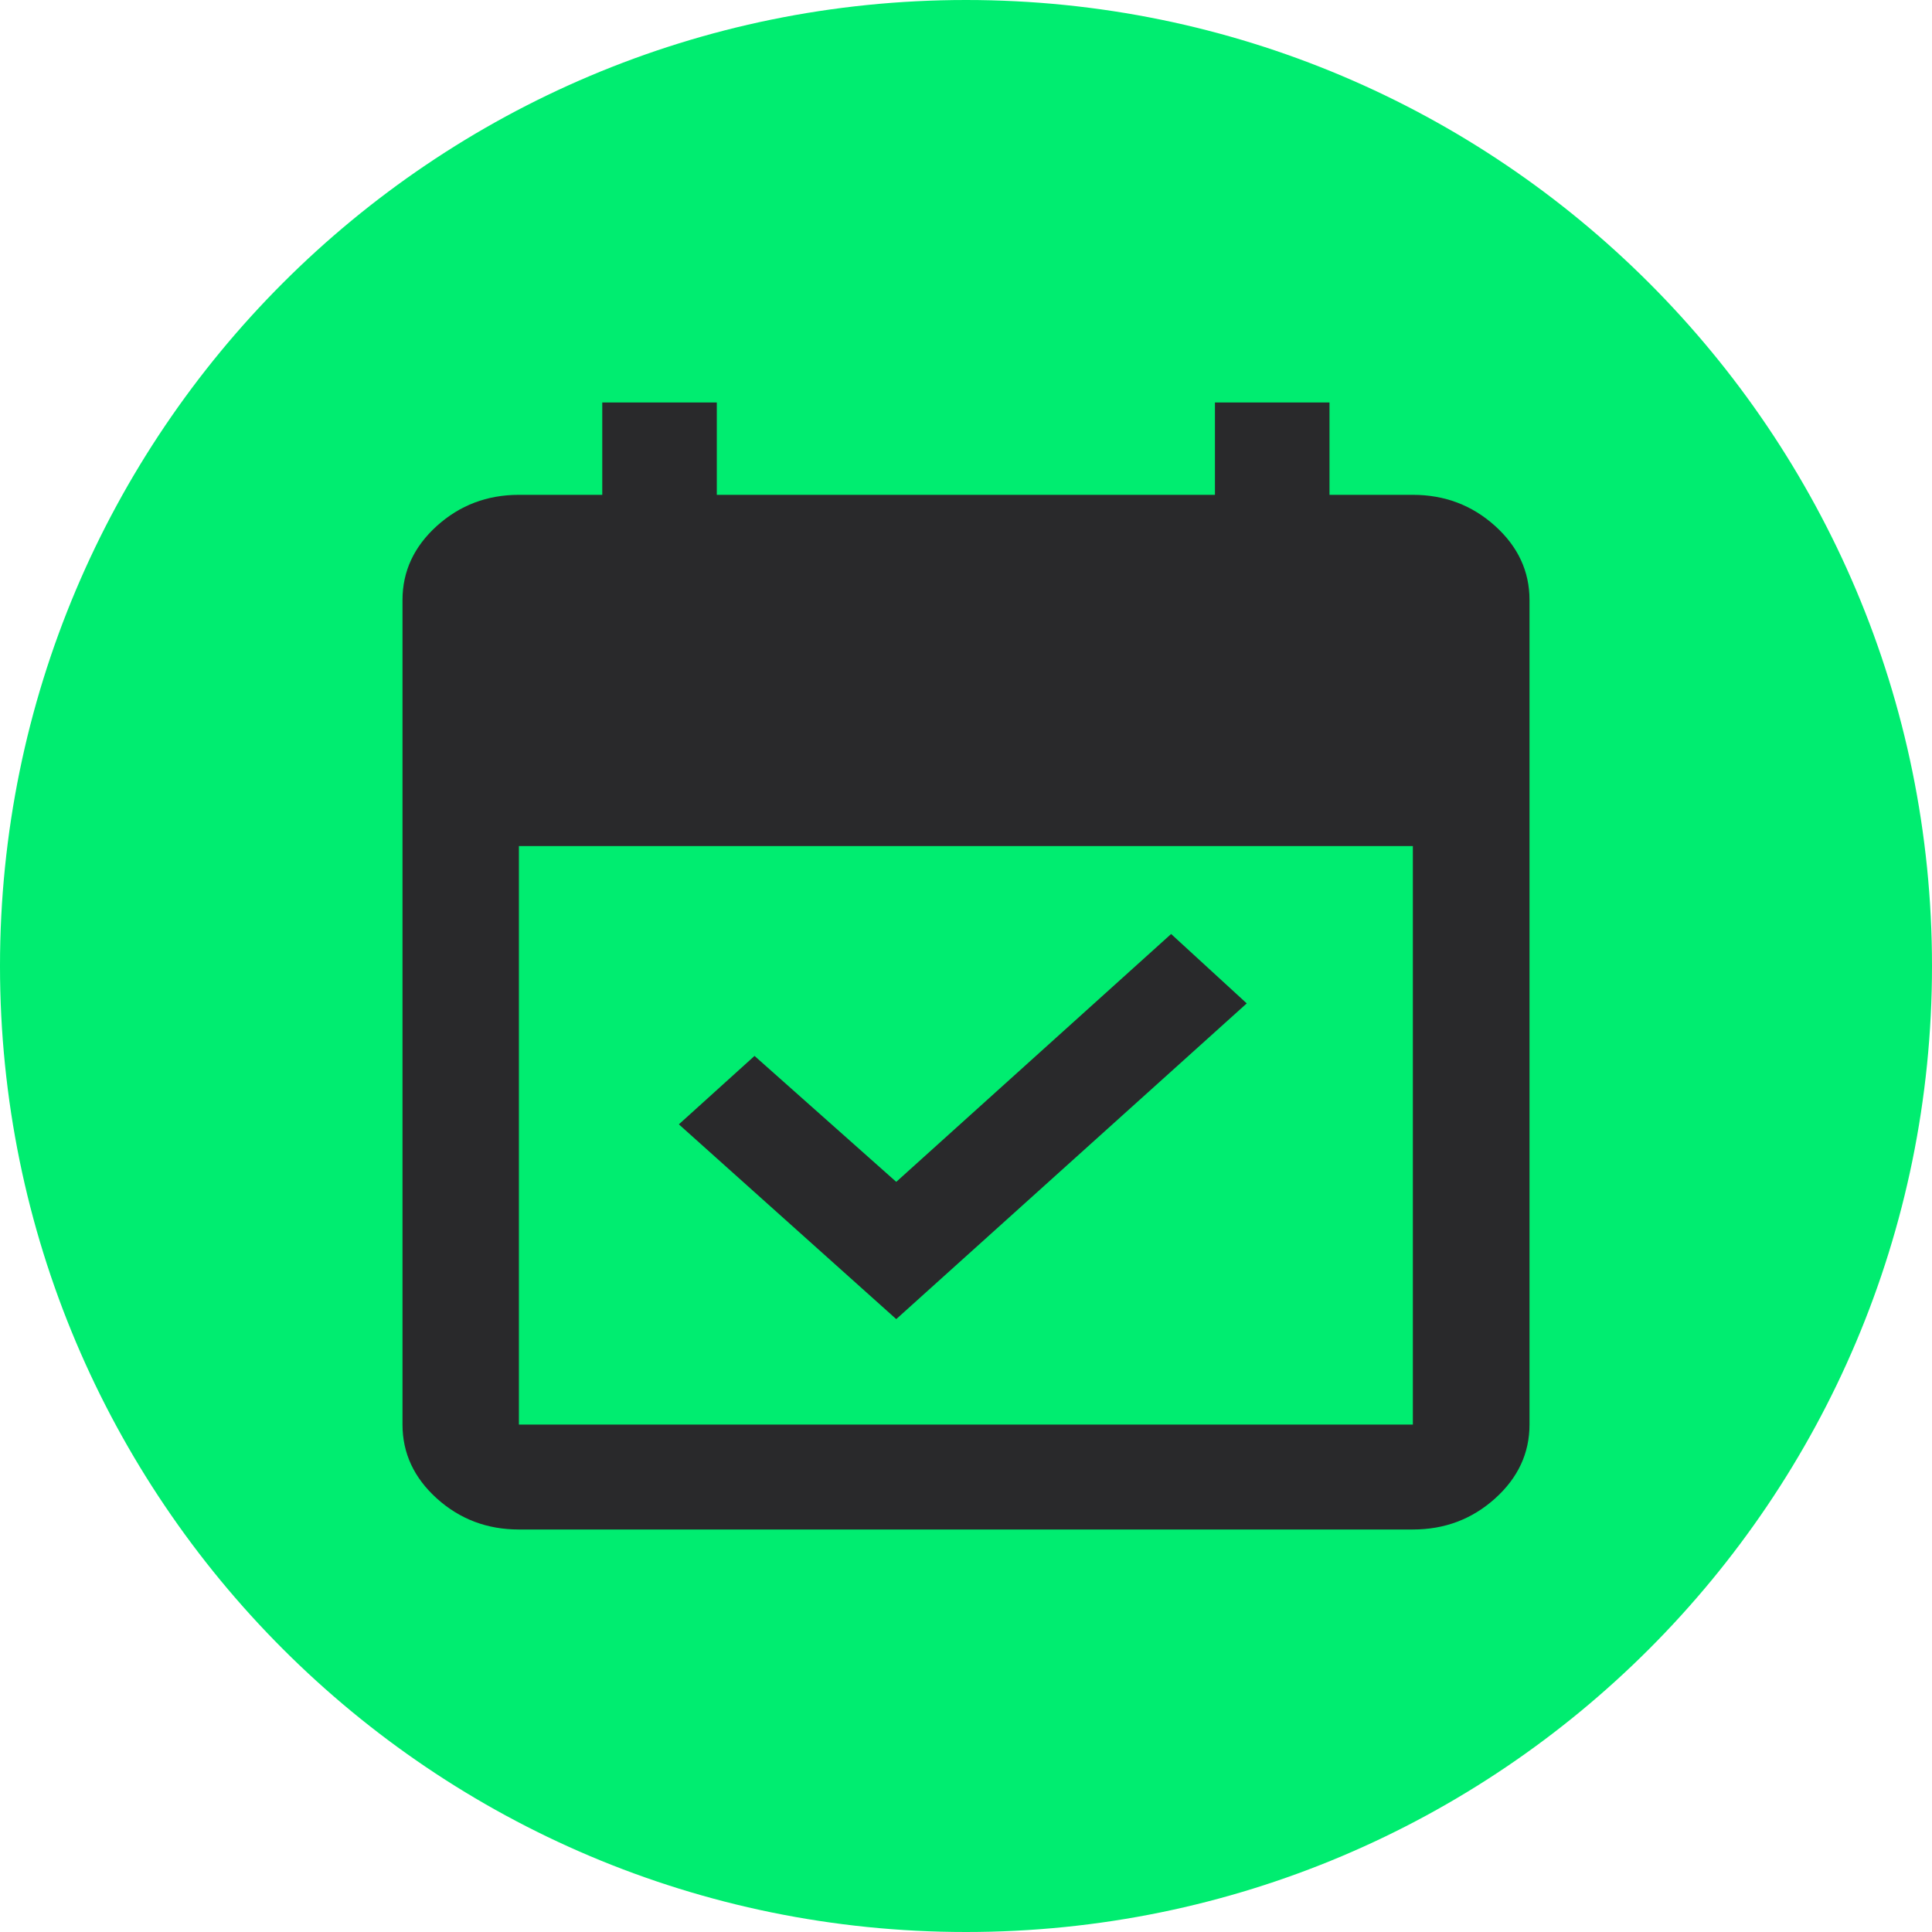
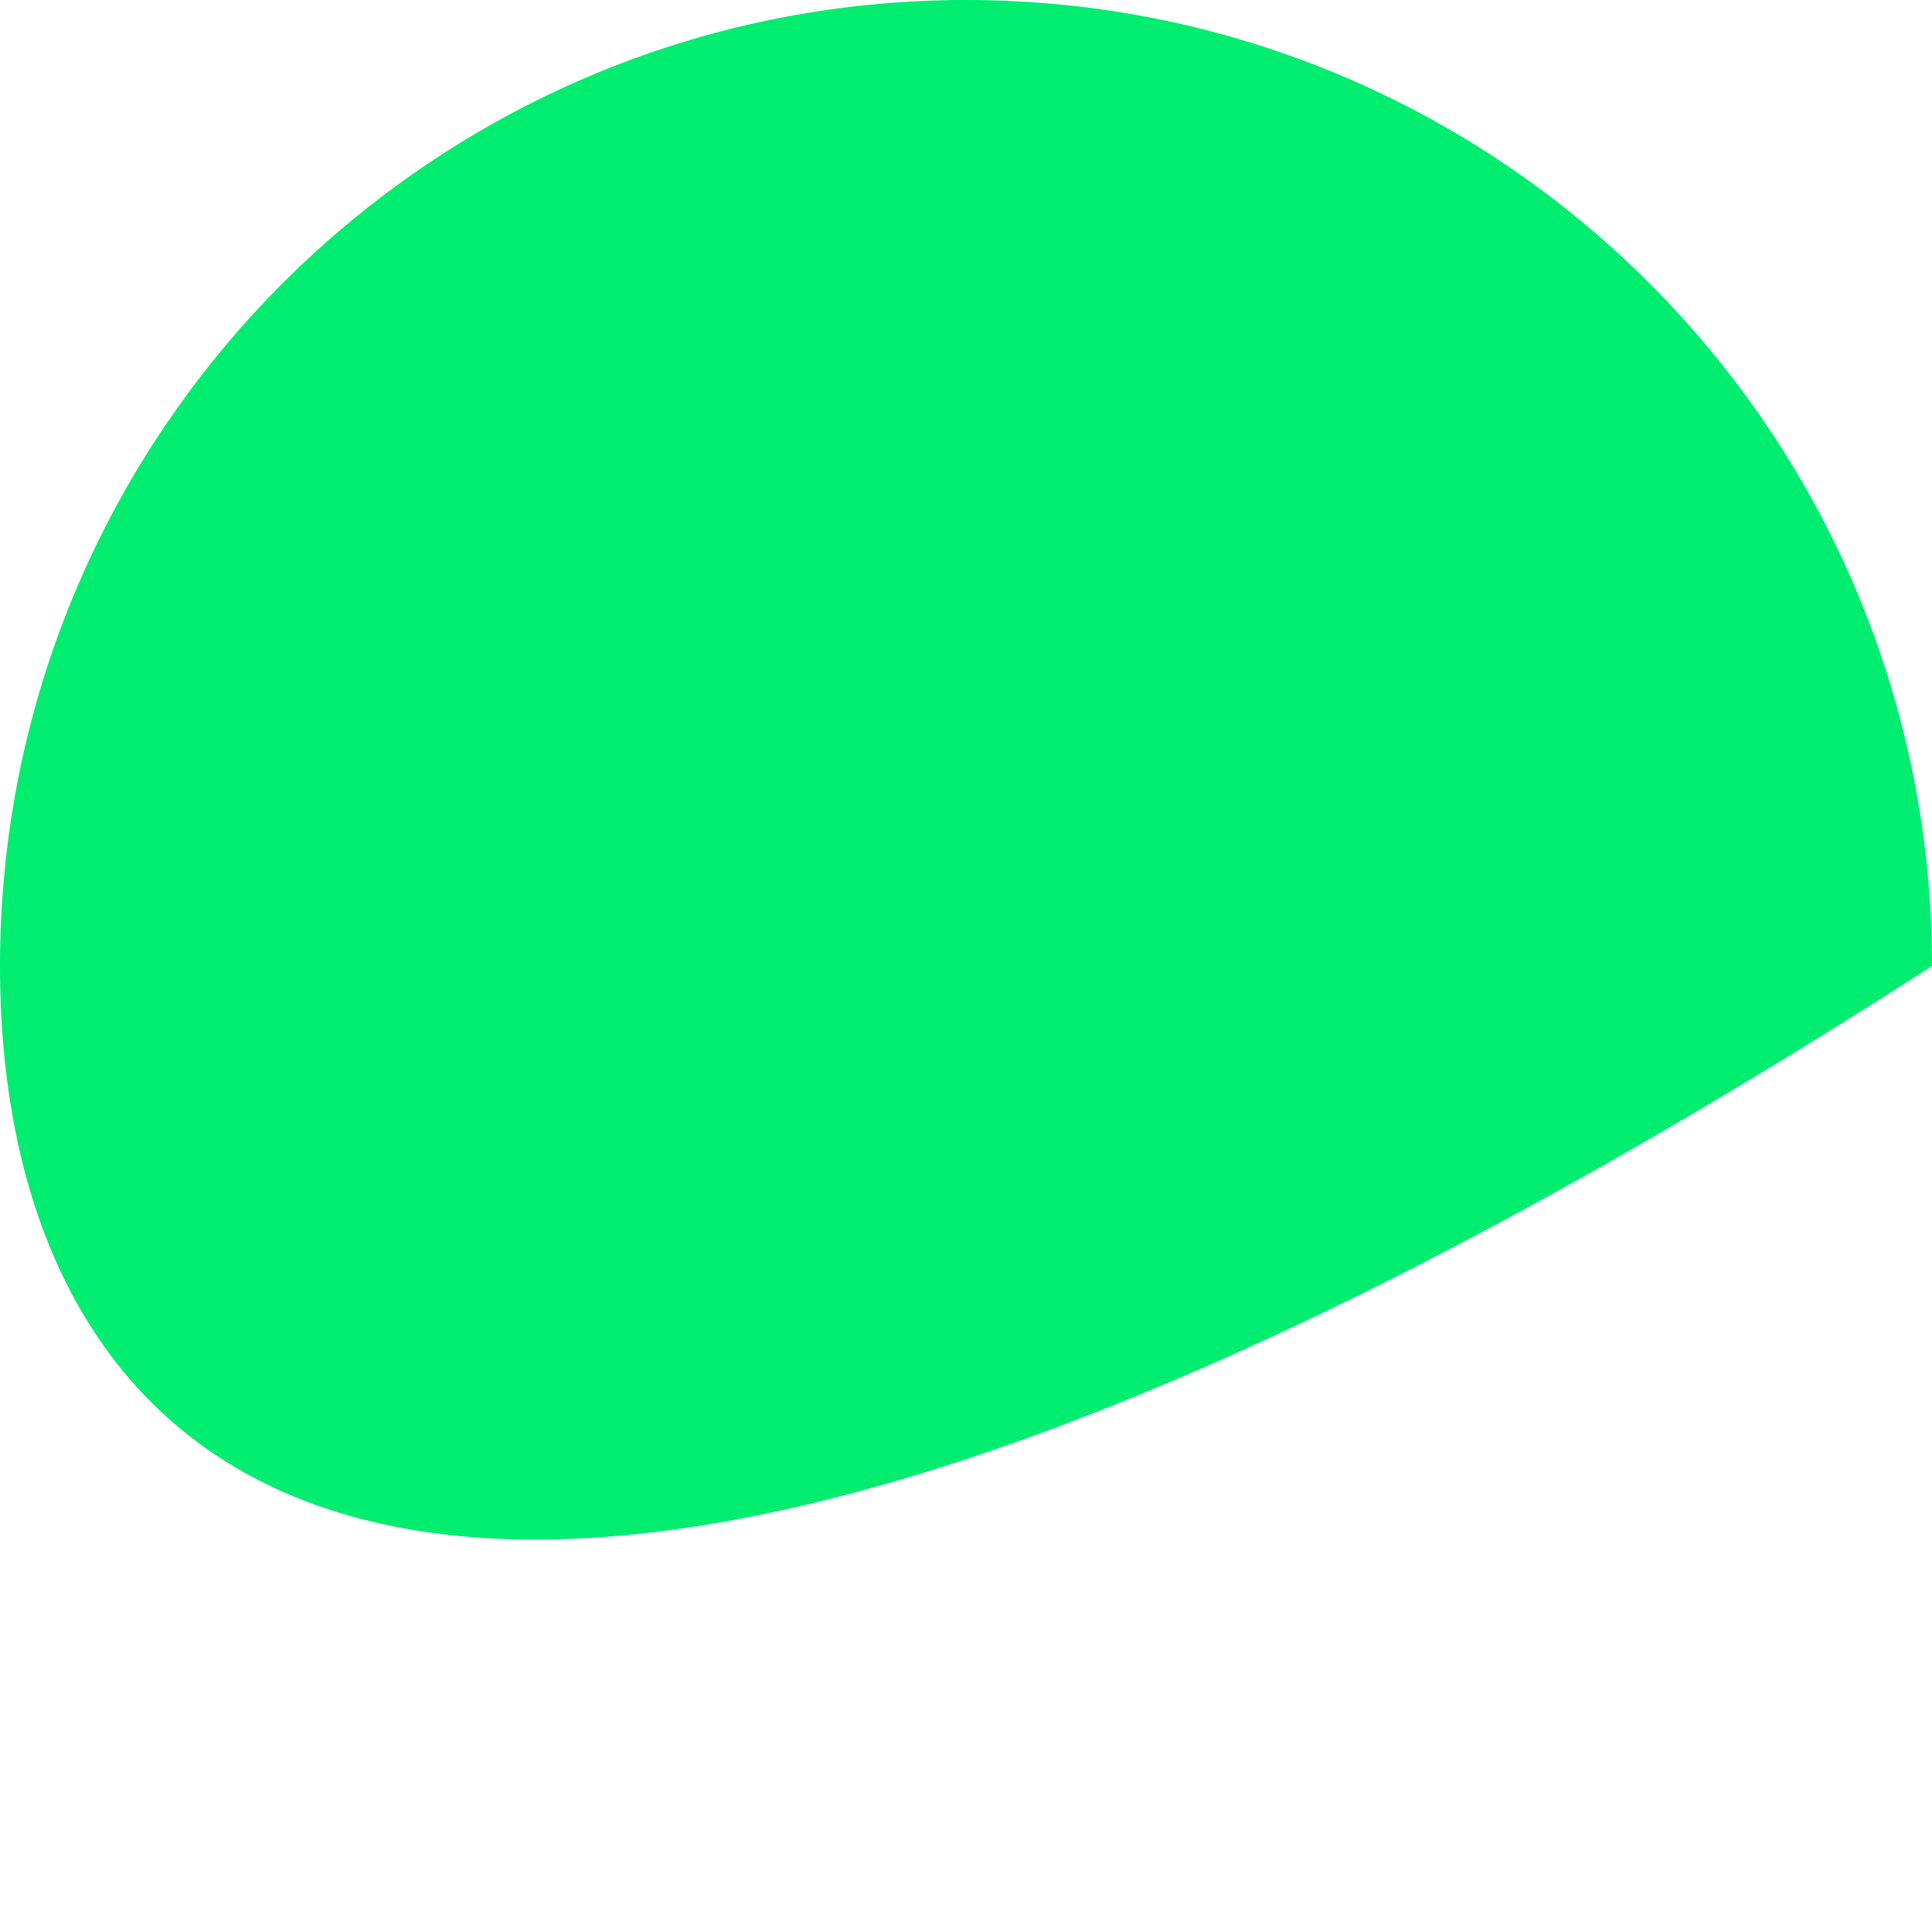
<svg xmlns="http://www.w3.org/2000/svg" width="48" height="48" viewBox="0 0 48 48" fill="none">
-   <path d="M0 24C0 10.745 10.745 0 24 0C37.255 0 48 10.745 48 24C48 37.255 37.255 48 24 48C10.745 48 0 37.255 0 24Z" fill="#00ED70" />
-   <path d="M22.267 32.773L16.866 27.934L18.746 26.234L22.267 29.363L29.096 23.205L30.975 24.929L22.267 32.773ZM12.892 38C12.103 38 11.424 37.743 10.854 37.23C10.285 36.716 10 36.104 10 35.393V14.907C10 14.194 10.285 13.581 10.854 13.066C11.424 12.552 12.103 12.294 12.892 12.294H14.963V10H17.809V12.294H30.185V10H33.031V12.294H35.102C35.893 12.294 36.573 12.552 37.144 13.066C37.715 13.581 38 14.194 38 14.907V35.393C38 36.104 37.715 36.716 37.144 37.23C36.573 37.743 35.893 38 35.102 38H12.892ZM12.892 35.393H35.102V21.02H12.892V35.393Z" fill="#29292B" />
+   <path d="M0 24C0 10.745 10.745 0 24 0C37.255 0 48 10.745 48 24C10.745 48 0 37.255 0 24Z" fill="#00ED70" />
</svg>